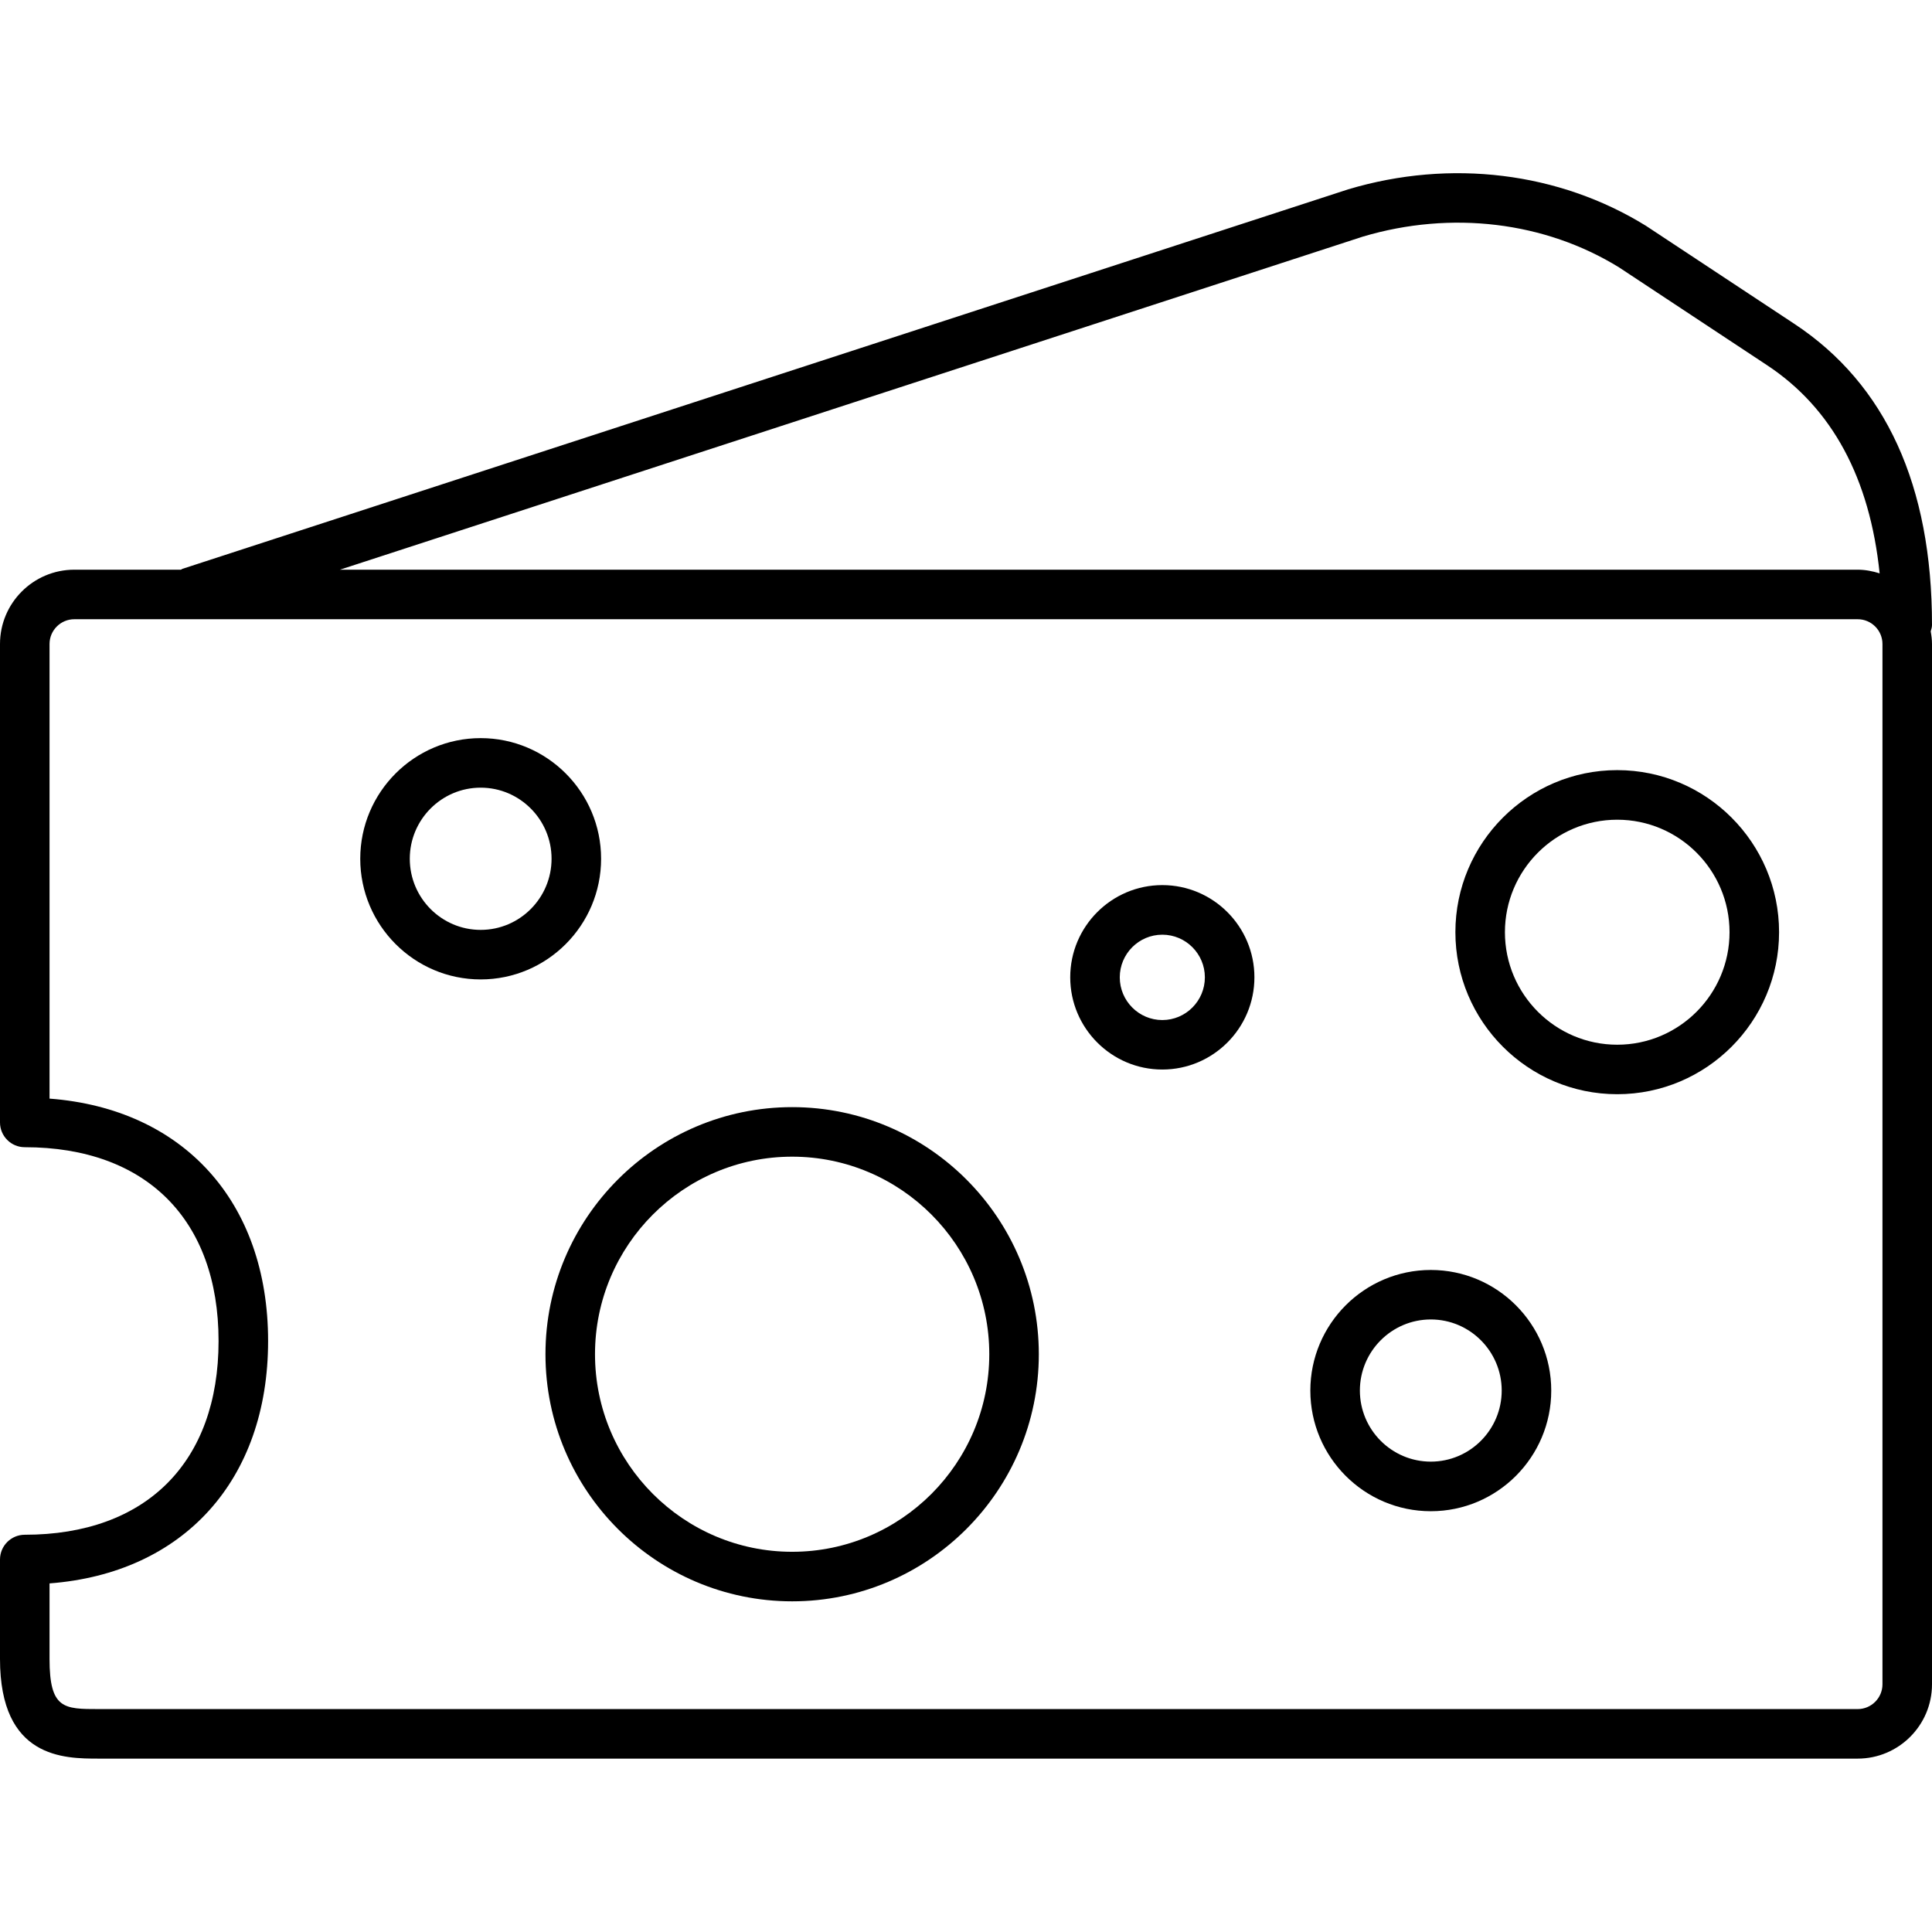
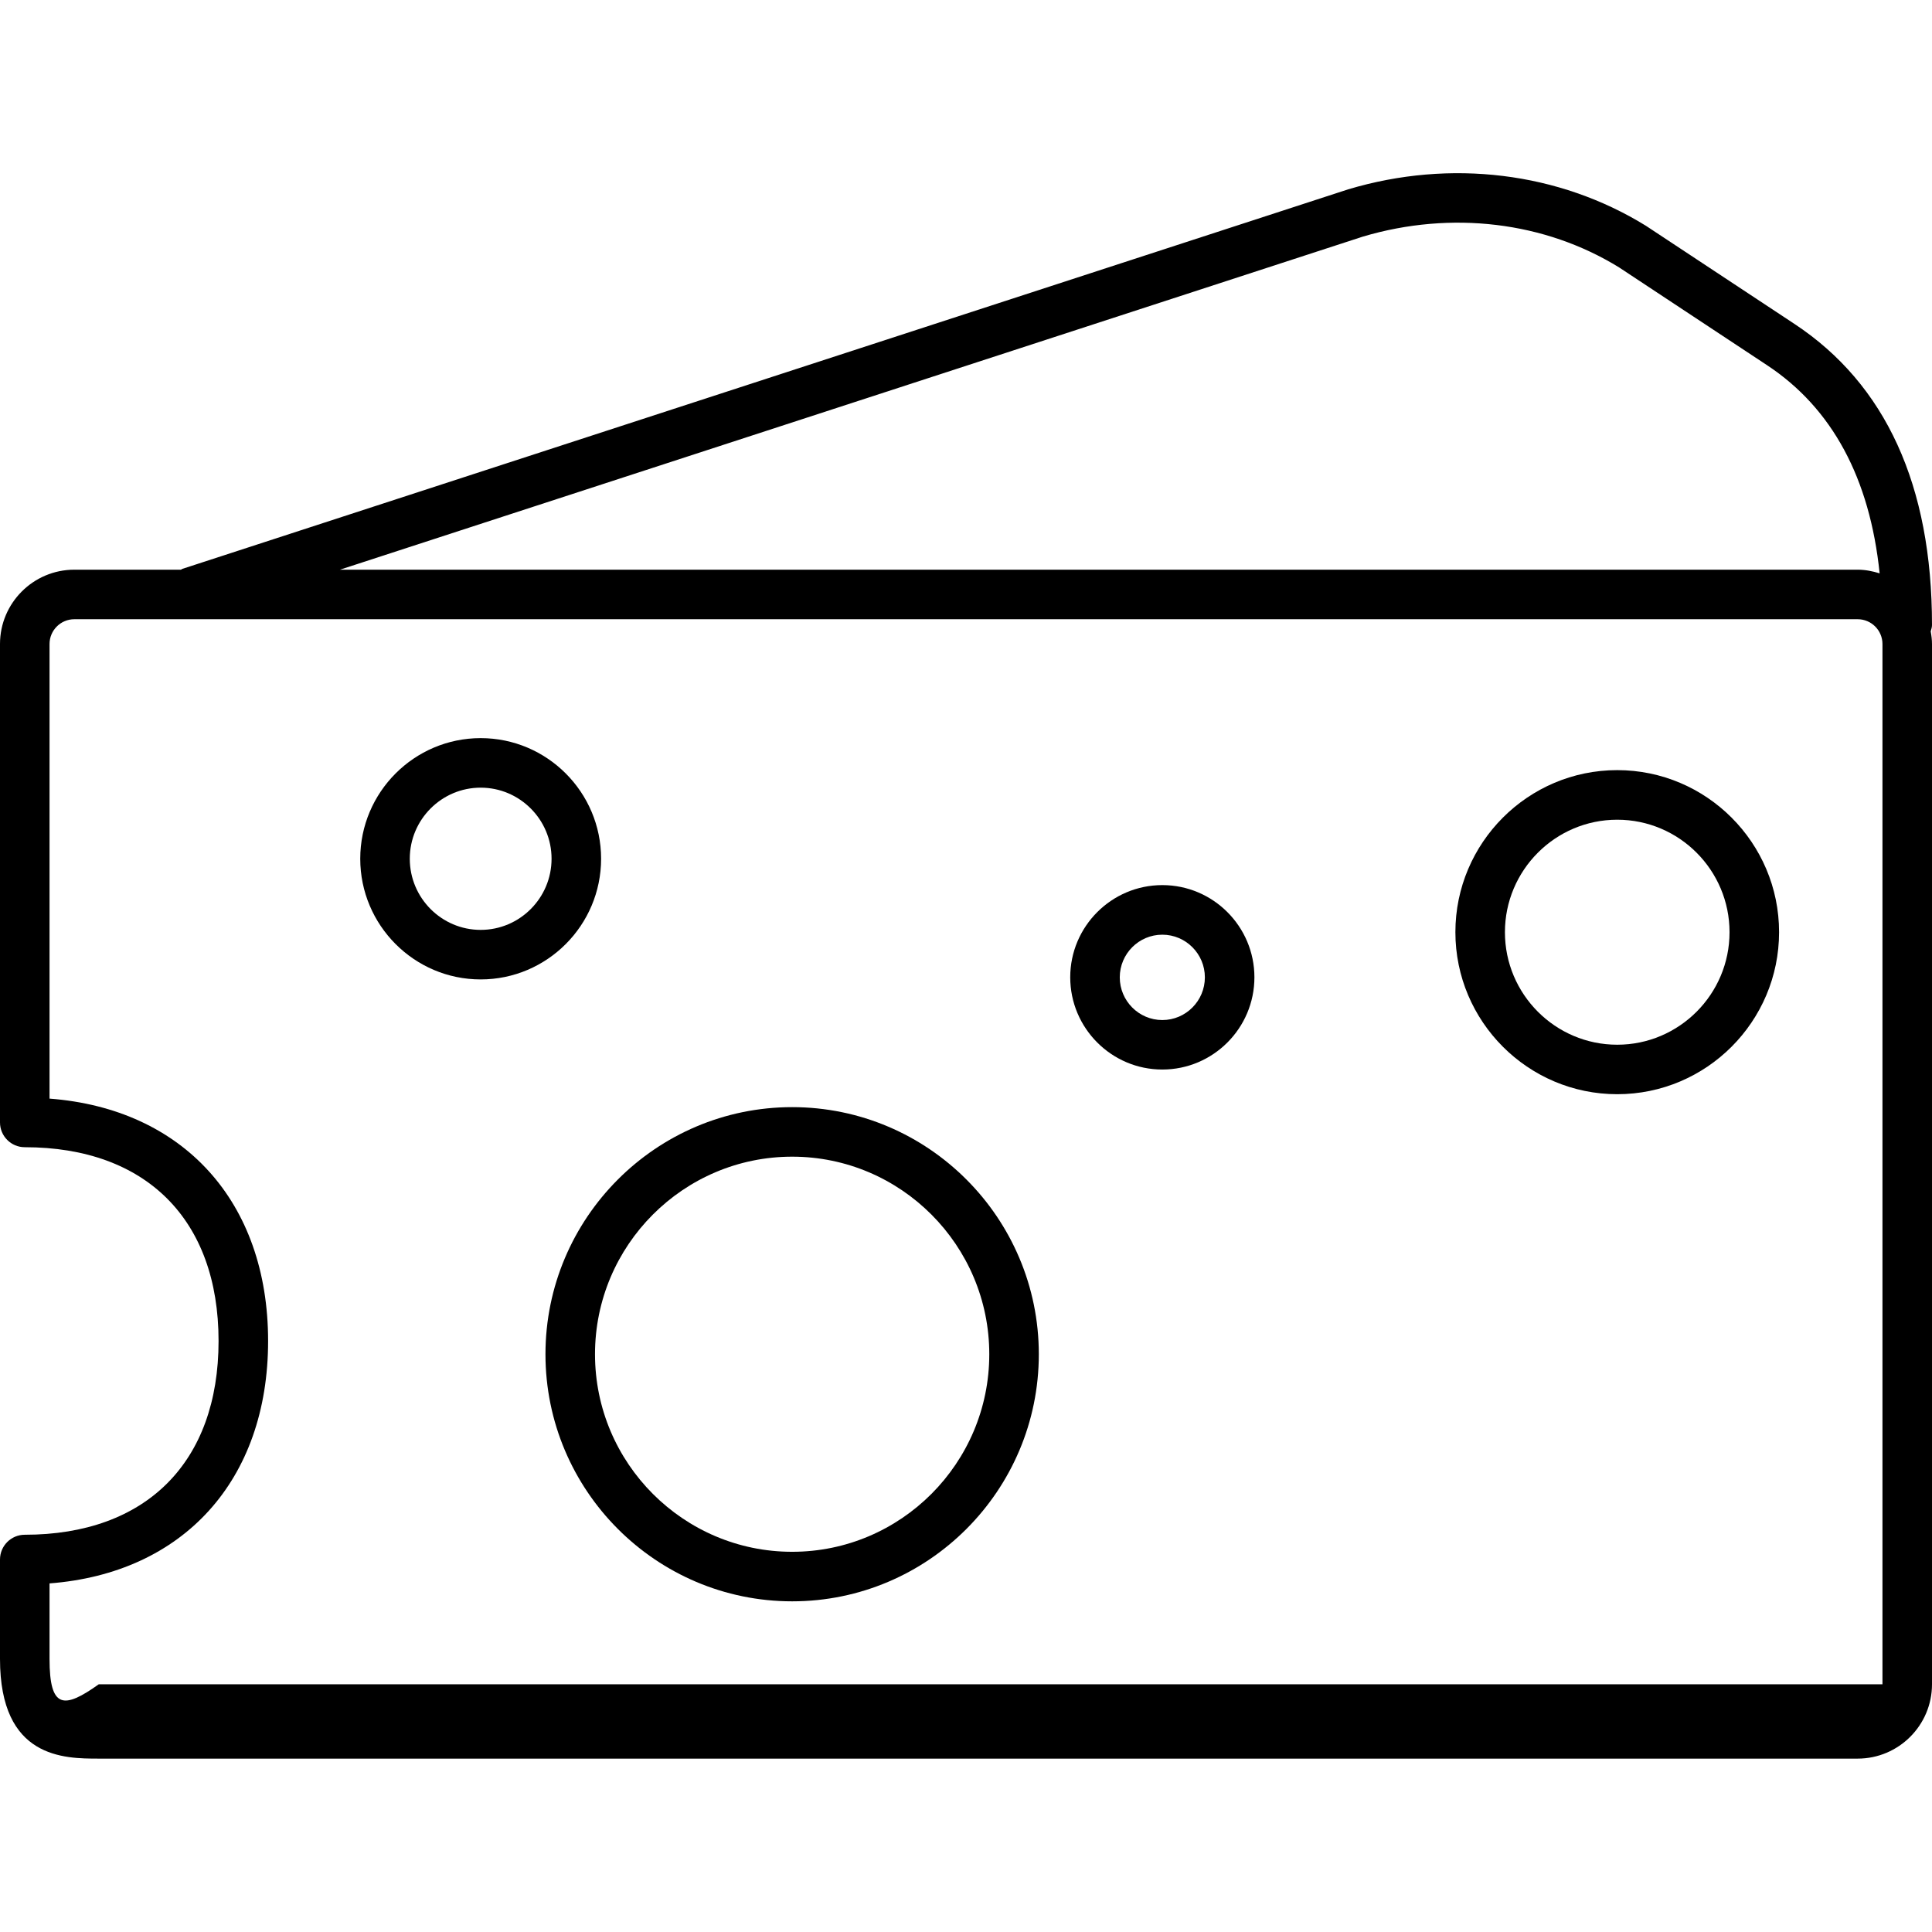
<svg xmlns="http://www.w3.org/2000/svg" version="1.1" id="Layer_1" width="800px" height="800px" viewBox="0 0 39 32" xml:space="preserve" fill="#000000">
  <g id="SVGRepo_bgCarrier" stroke-width="0" />
  <g id="SVGRepo_tracerCarrier" stroke-linecap="round" stroke-linejoin="round" />
  <g id="SVGRepo_iconCarrier">
    <g>
-       <path fill="#000000" d="M36.224,3.039l-3-1.982c-1.754-1.083-3.941-1.353-6.009-0.735L3.682,7.983C3.671,7.987,3.663,7.996,3.652,8 H1.5C0.673,8,0,8.673,0,9.5v9.658c0,0.276,0.224,0.5,0.5,0.5c2.449,0,3.912,1.463,3.912,3.912S2.949,27.481,0.5,27.481 c-0.276,0-0.5,0.224-0.5,0.5v2.007C0,32,1.296,32,1.993,32H37.5c0.827,0,1.5-0.673,1.5-1.5v-21c0-0.087-0.011-0.172-0.026-0.255 C38.986,9.203,39,9.163,39,9.117C39,6.301,38.066,4.256,36.224,3.039z M27.512,1.276c1.787-0.531,3.675-0.302,5.173,0.623 l2.987,1.974c1.315,0.869,2.073,2.283,2.271,4.201C37.802,8.03,37.655,8,37.5,8H6.862L27.512,1.276z M38,30.5 c0,0.275-0.224,0.5-0.5,0.5H1.993C1.291,31,1,31,1,29.988v-1.525c2.697-0.205,4.412-2.079,4.412-4.893S3.697,18.882,1,18.677V9.5 C1,9.225,1.224,9,1.5,9h36C37.776,9,38,9.225,38,9.5V30.5z" />
+       <path fill="#000000" d="M36.224,3.039l-3-1.982c-1.754-1.083-3.941-1.353-6.009-0.735L3.682,7.983C3.671,7.987,3.663,7.996,3.652,8 H1.5C0.673,8,0,8.673,0,9.5v9.658c0,0.276,0.224,0.5,0.5,0.5c2.449,0,3.912,1.463,3.912,3.912S2.949,27.481,0.5,27.481 c-0.276,0-0.5,0.224-0.5,0.5v2.007C0,32,1.296,32,1.993,32H37.5c0.827,0,1.5-0.673,1.5-1.5v-21c0-0.087-0.011-0.172-0.026-0.255 C38.986,9.203,39,9.163,39,9.117C39,6.301,38.066,4.256,36.224,3.039z M27.512,1.276c1.787-0.531,3.675-0.302,5.173,0.623 l2.987,1.974c1.315,0.869,2.073,2.283,2.271,4.201C37.802,8.03,37.655,8,37.5,8H6.862L27.512,1.276z M38,30.5 H1.993C1.291,31,1,31,1,29.988v-1.525c2.697-0.205,4.412-2.079,4.412-4.893S3.697,18.882,1,18.677V9.5 C1,9.225,1.224,9,1.5,9h36C37.776,9,38,9.225,38,9.5V30.5z" />
      <path fill="#000000" d="M15.991,18.849c-2.746,0-4.98,2.237-4.98,4.988s2.234,4.988,4.98,4.988c2.746,0,4.979-2.237,4.979-4.988 S18.736,18.849,15.991,18.849z M15.991,27.825c-2.194,0-3.98-1.789-3.98-3.988s1.786-3.988,3.98-3.988s3.979,1.789,3.979,3.988 S18.185,27.825,15.991,27.825z" />
      <path fill="#000000" d="M12.134,13.835c0-1.343-1.091-2.435-2.431-2.435s-2.431,1.092-2.431,2.435s1.091,2.436,2.431,2.436 S12.134,15.178,12.134,13.835z M9.703,15.271c-0.789,0-1.431-0.644-1.431-1.436c0-0.791,0.642-1.435,1.431-1.435 s1.431,0.644,1.431,1.435C11.134,14.627,10.492,15.271,9.703,15.271z" />
      <path fill="#000000" d="M23.463,14.367c-1.025,0-1.859,0.835-1.859,1.861c0,1.027,0.834,1.862,1.859,1.862s1.859-0.835,1.859-1.862 C25.322,15.202,24.488,14.367,23.463,14.367z M23.463,17.091c-0.474,0-0.859-0.387-0.859-0.862c0-0.475,0.385-0.861,0.859-0.861 s0.859,0.387,0.859,0.861C24.322,16.704,23.937,17.091,23.463,17.091z" />
-       <path fill="#000000" d="M28.883,22.136c-1.341,0-2.432,1.092-2.432,2.435s1.091,2.435,2.432,2.435c1.34,0,2.431-1.092,2.431-2.435 S30.224,22.136,28.883,22.136z M28.883,26.005c-0.79,0-1.432-0.644-1.432-1.435s0.642-1.435,1.432-1.435 c0.789,0,1.431,0.644,1.431,1.435S29.672,26.005,28.883,26.005z" />
      <path fill="#000000" d="M32.646,12.046c-1.801,0-3.267,1.468-3.267,3.271s1.465,3.271,3.267,3.271s3.267-1.468,3.267-3.271 S34.447,12.046,32.646,12.046z M32.646,17.589c-1.25,0-2.267-1.019-2.267-2.271s1.017-2.271,2.267-2.271s2.267,1.019,2.267,2.271 S33.896,17.589,32.646,17.589z" />
    </g>
  </g>
</svg>